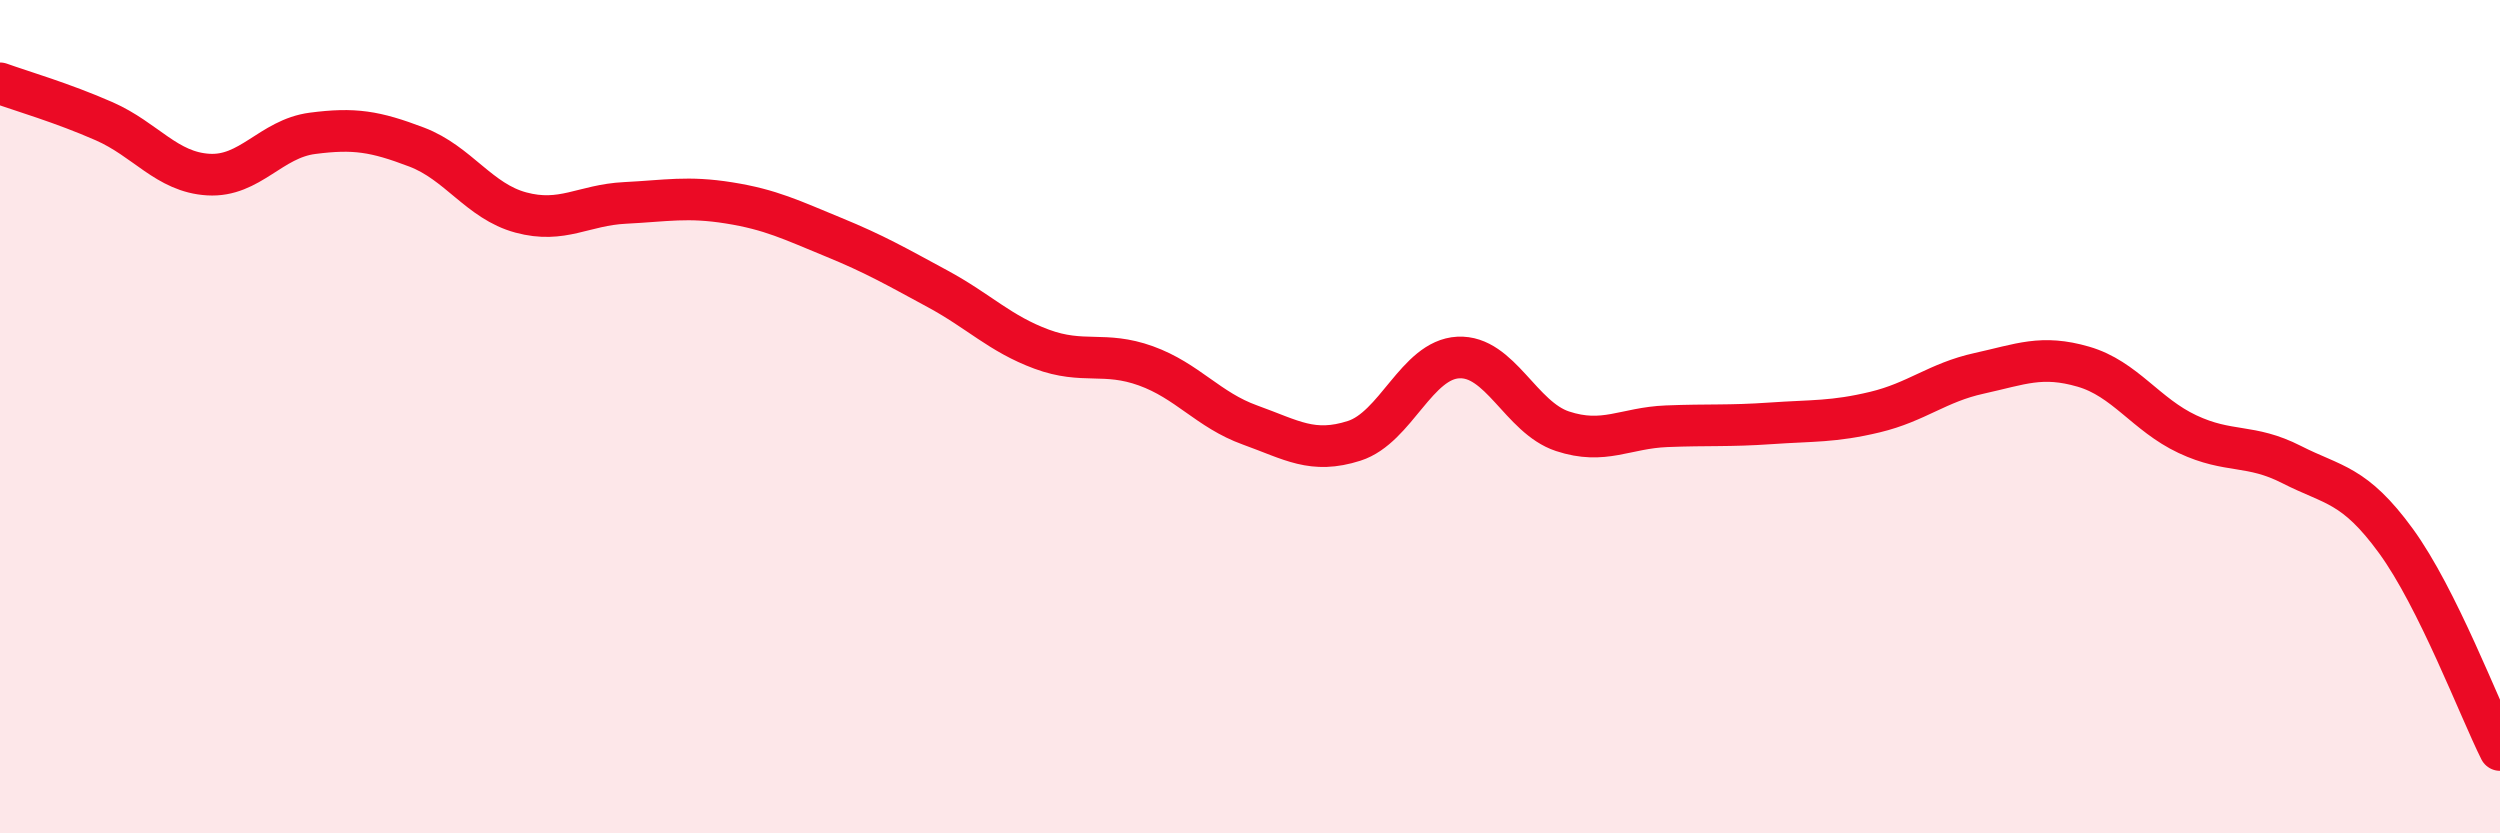
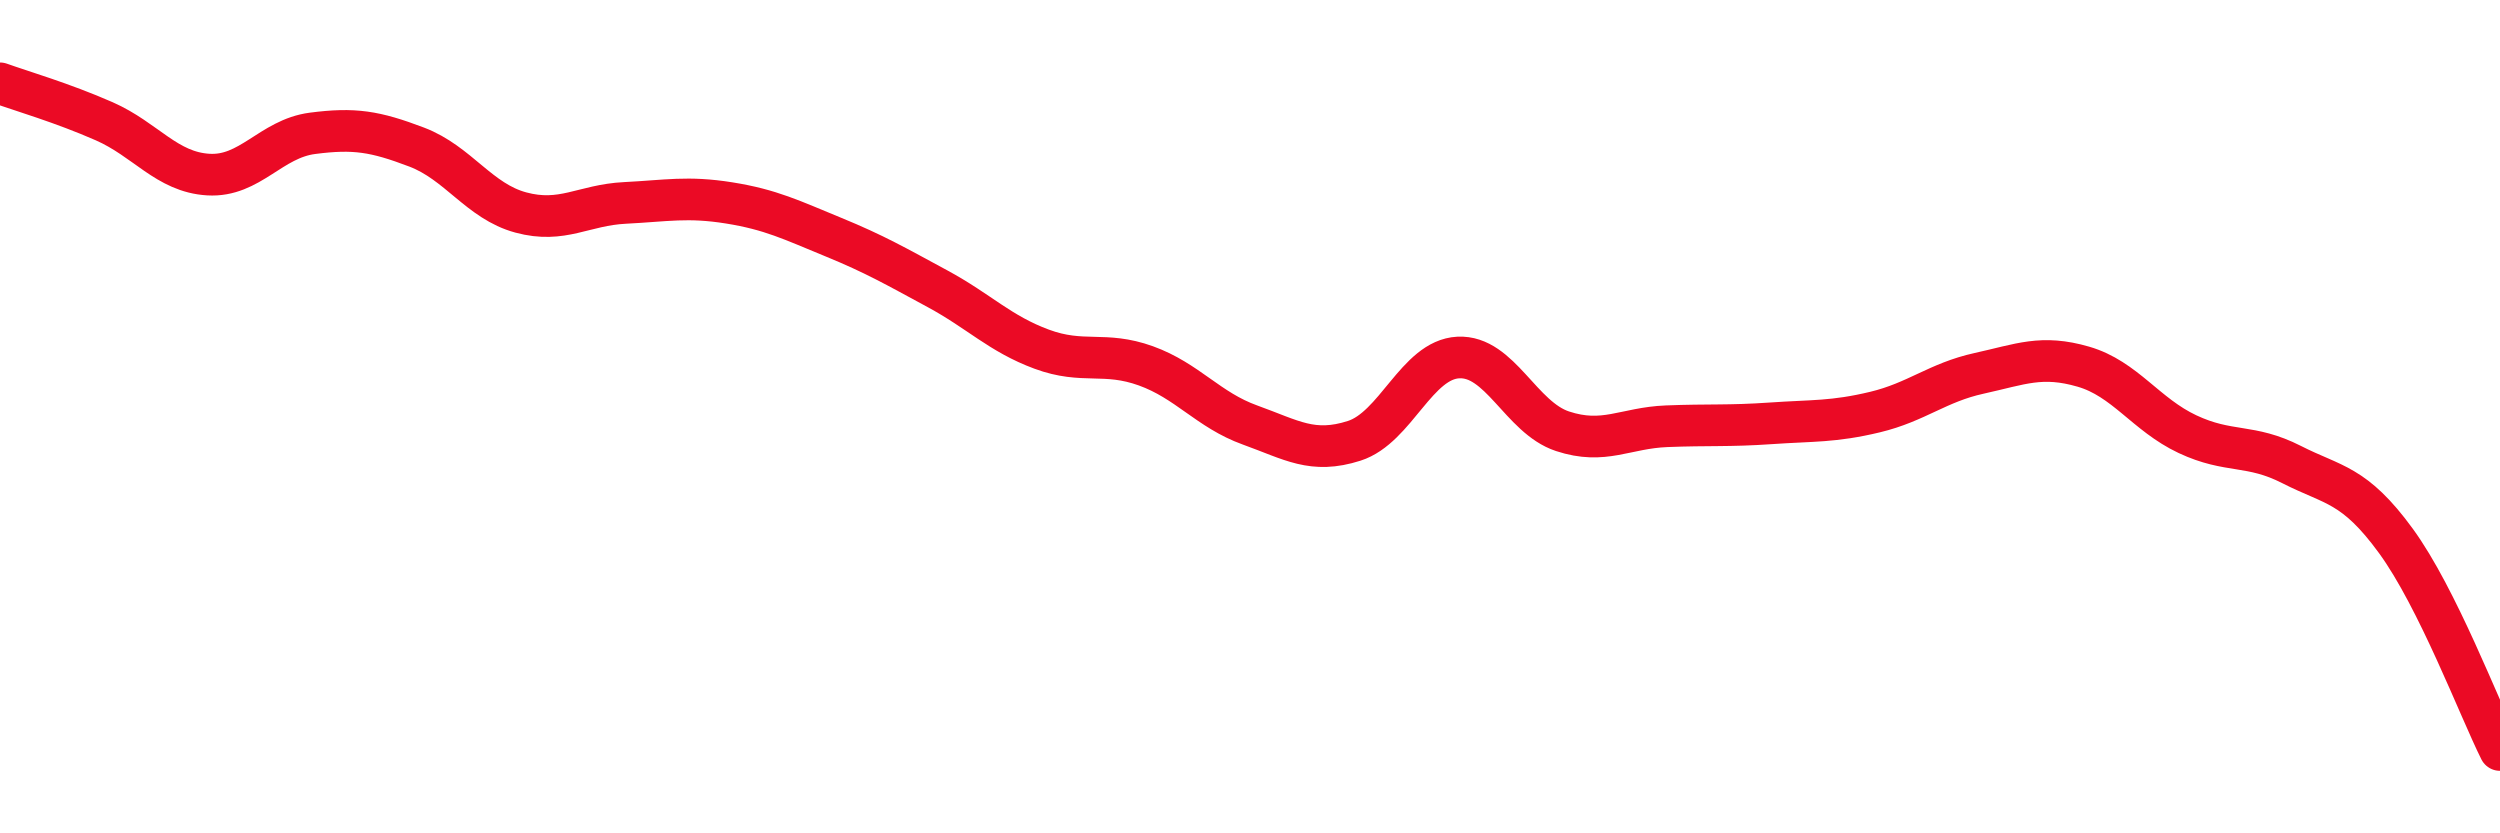
<svg xmlns="http://www.w3.org/2000/svg" width="60" height="20" viewBox="0 0 60 20">
-   <path d="M 0,2 C 0.5,2.18 1.5,2.47 2.5,2.91 C 3.5,3.35 4,4.13 5,4.19 C 6,4.25 6.5,3.33 7.5,3.2 C 8.5,3.07 9,3.15 10,3.53 C 11,3.91 11.5,4.83 12.5,5.1 C 13.5,5.37 14,4.92 15,4.87 C 16,4.82 16.5,4.71 17.5,4.87 C 18.5,5.03 19,5.28 20,5.69 C 21,6.1 21.5,6.39 22.5,6.93 C 23.5,7.47 24,8.01 25,8.38 C 26,8.75 26.5,8.42 27.5,8.78 C 28.5,9.14 29,9.84 30,10.2 C 31,10.56 31.5,10.9 32.5,10.58 C 33.5,10.26 34,8.63 35,8.58 C 36,8.53 36.5,10.02 37.5,10.35 C 38.5,10.68 39,10.27 40,10.23 C 41,10.19 41.5,10.23 42.5,10.16 C 43.5,10.09 44,10.13 45,9.89 C 46,9.65 46.5,9.18 47.5,8.96 C 48.5,8.74 49,8.51 50,8.8 C 51,9.09 51.5,9.95 52.5,10.42 C 53.5,10.89 54,10.64 55,11.15 C 56,11.66 56.5,11.61 57.5,12.98 C 58.5,14.35 59.5,17 60,18L60 20L0 20Z" fill="#EB0A25" opacity="0.1" stroke-linecap="round" stroke-linejoin="round" />
  <path d="M 0,2 C 0.5,2.18 1.5,2.47 2.5,2.91 C 3.5,3.35 4,4.13 5,4.19 C 6,4.25 6.5,3.33 7.5,3.2 C 8.5,3.07 9,3.15 10,3.53 C 11,3.91 11.5,4.83 12.5,5.1 C 13.5,5.37 14,4.92 15,4.87 C 16,4.82 16.5,4.71 17.5,4.87 C 18.5,5.03 19,5.28 20,5.69 C 21,6.1 21.5,6.39 22.5,6.93 C 23.5,7.47 24,8.01 25,8.38 C 26,8.75 26.5,8.42 27.5,8.78 C 28.5,9.14 29,9.84 30,10.2 C 31,10.56 31.5,10.9 32.5,10.58 C 33.5,10.26 34,8.63 35,8.58 C 36,8.53 36.5,10.02 37.5,10.35 C 38.5,10.68 39,10.27 40,10.23 C 41,10.19 41.5,10.23 42.5,10.16 C 43.5,10.09 44,10.13 45,9.89 C 46,9.65 46.5,9.18 47.5,8.96 C 48.5,8.74 49,8.51 50,8.8 C 51,9.09 51.5,9.95 52.5,10.42 C 53.5,10.89 54,10.64 55,11.15 C 56,11.66 56.5,11.61 57.5,12.98 C 58.5,14.35 59.5,17 60,18" stroke="#EB0A25" stroke-width="1" fill="none" stroke-linecap="round" stroke-linejoin="round" />
</svg>